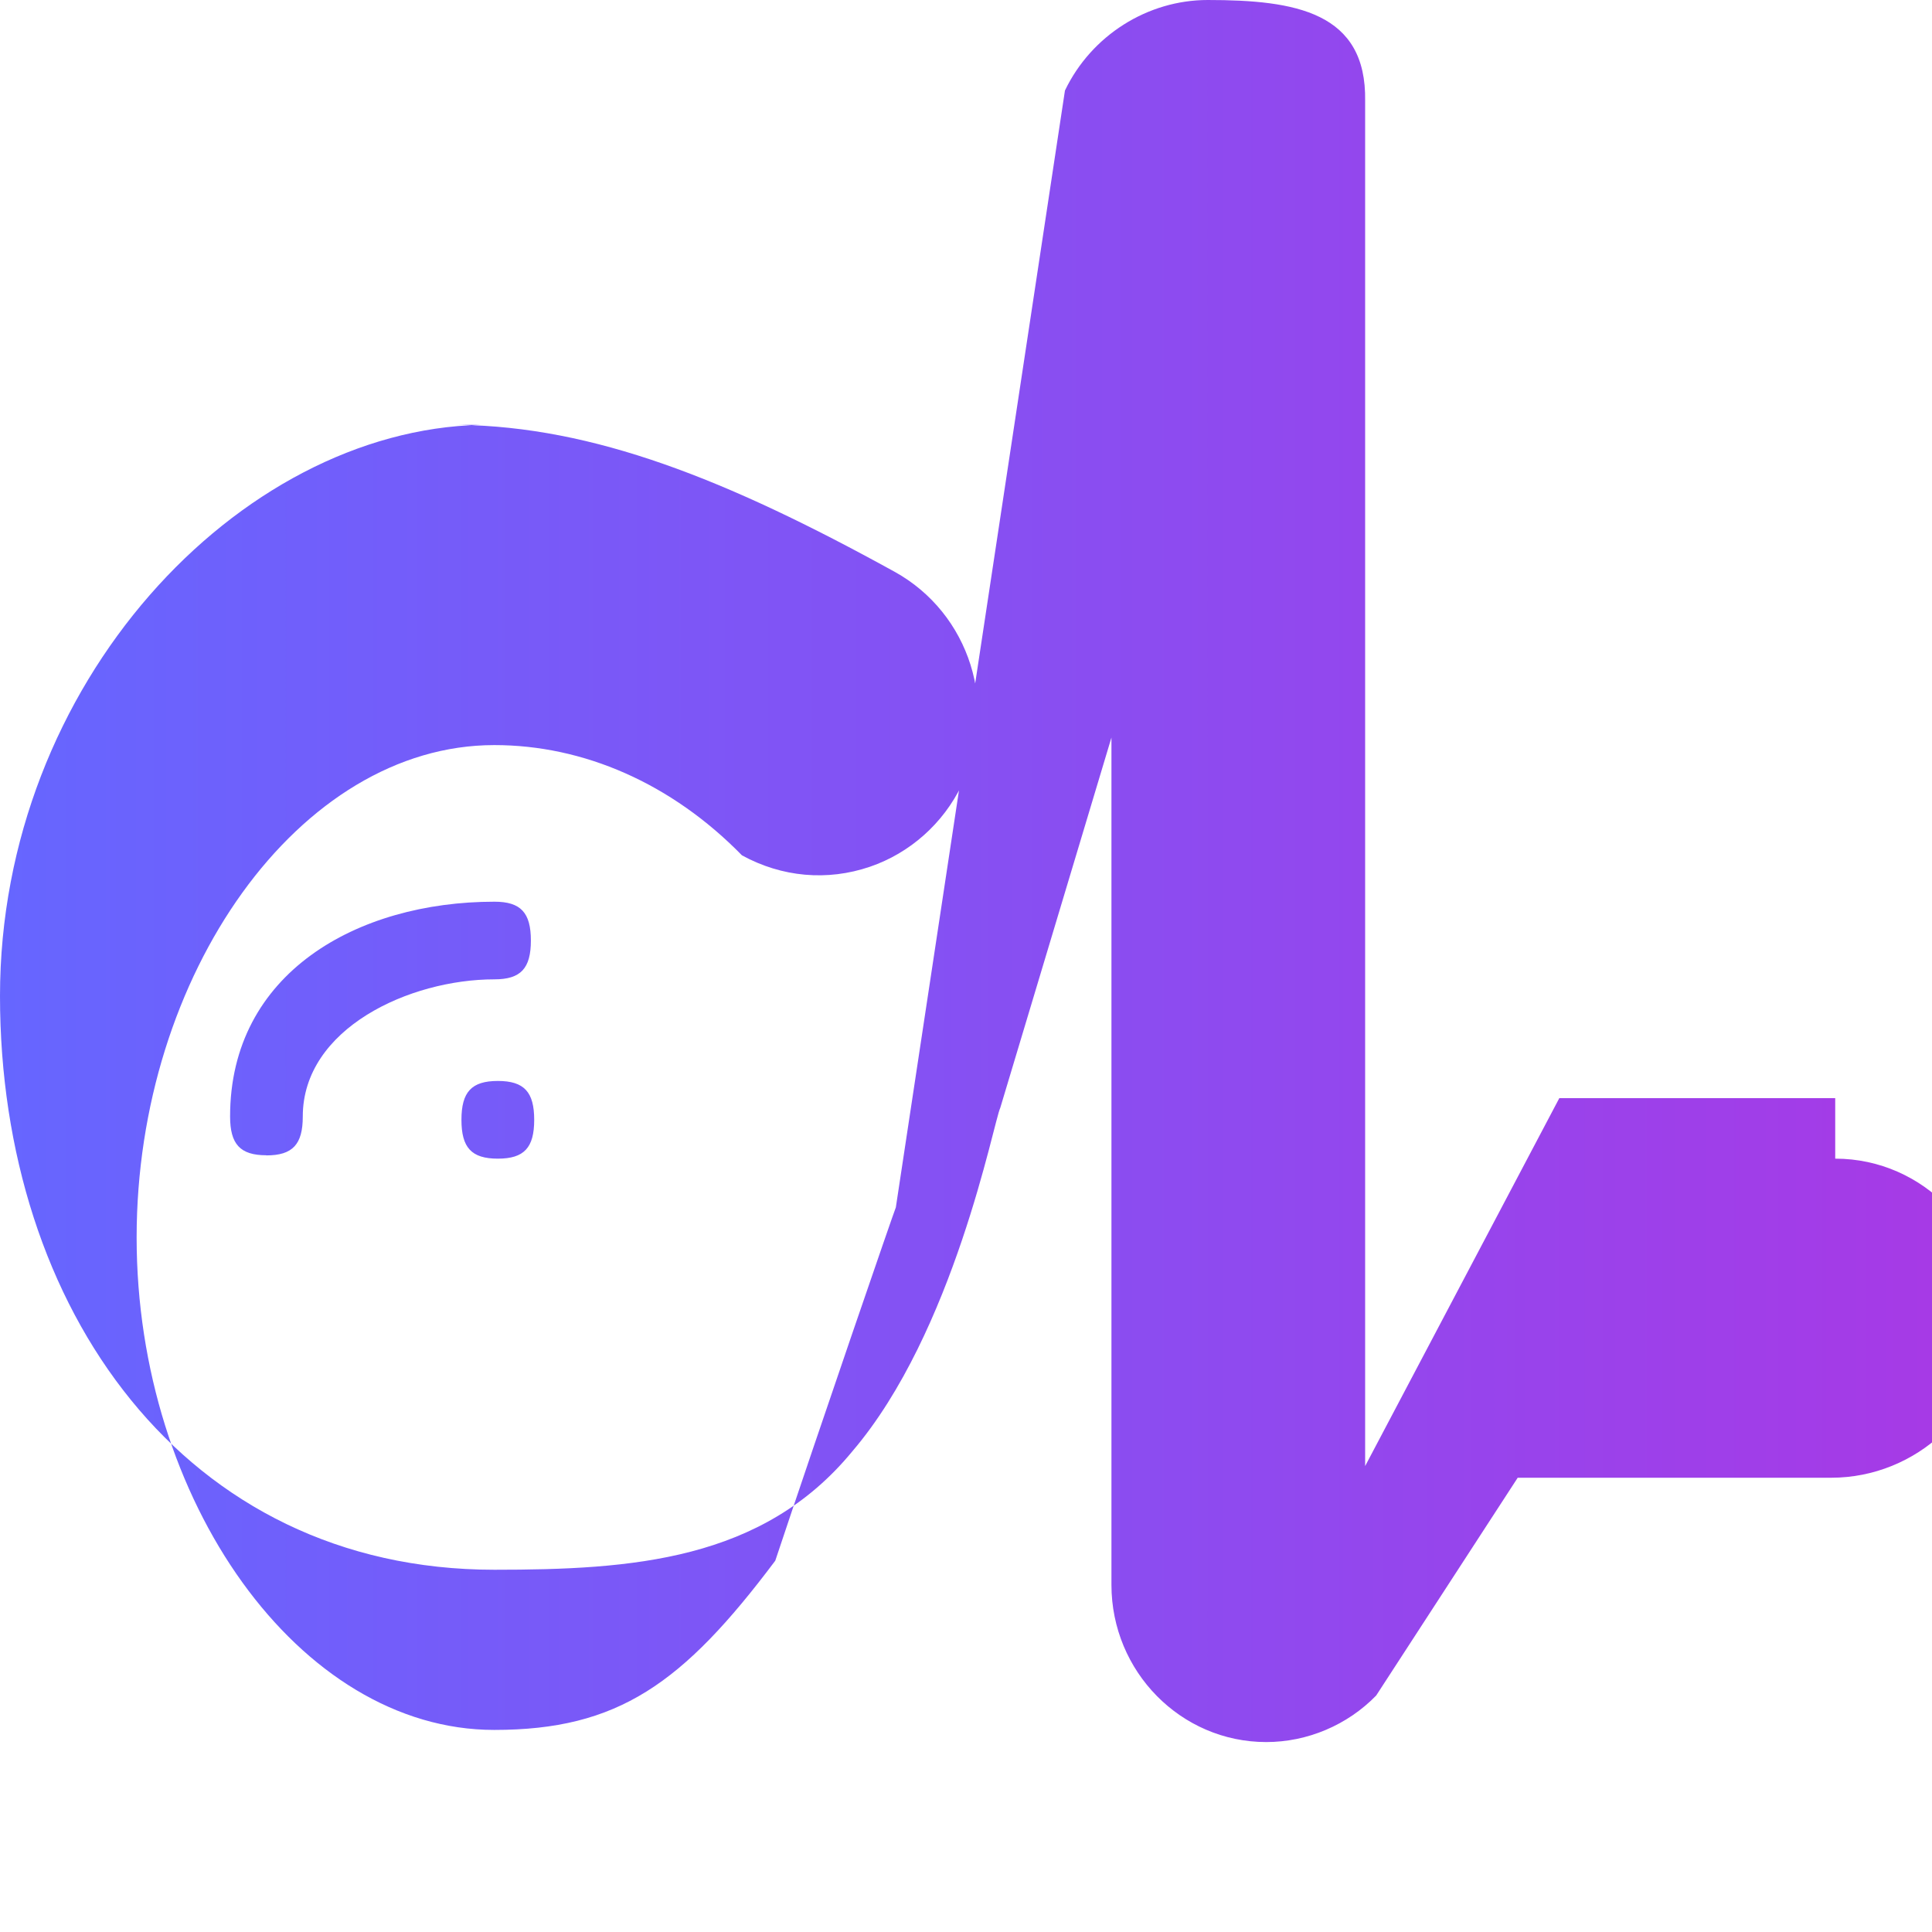
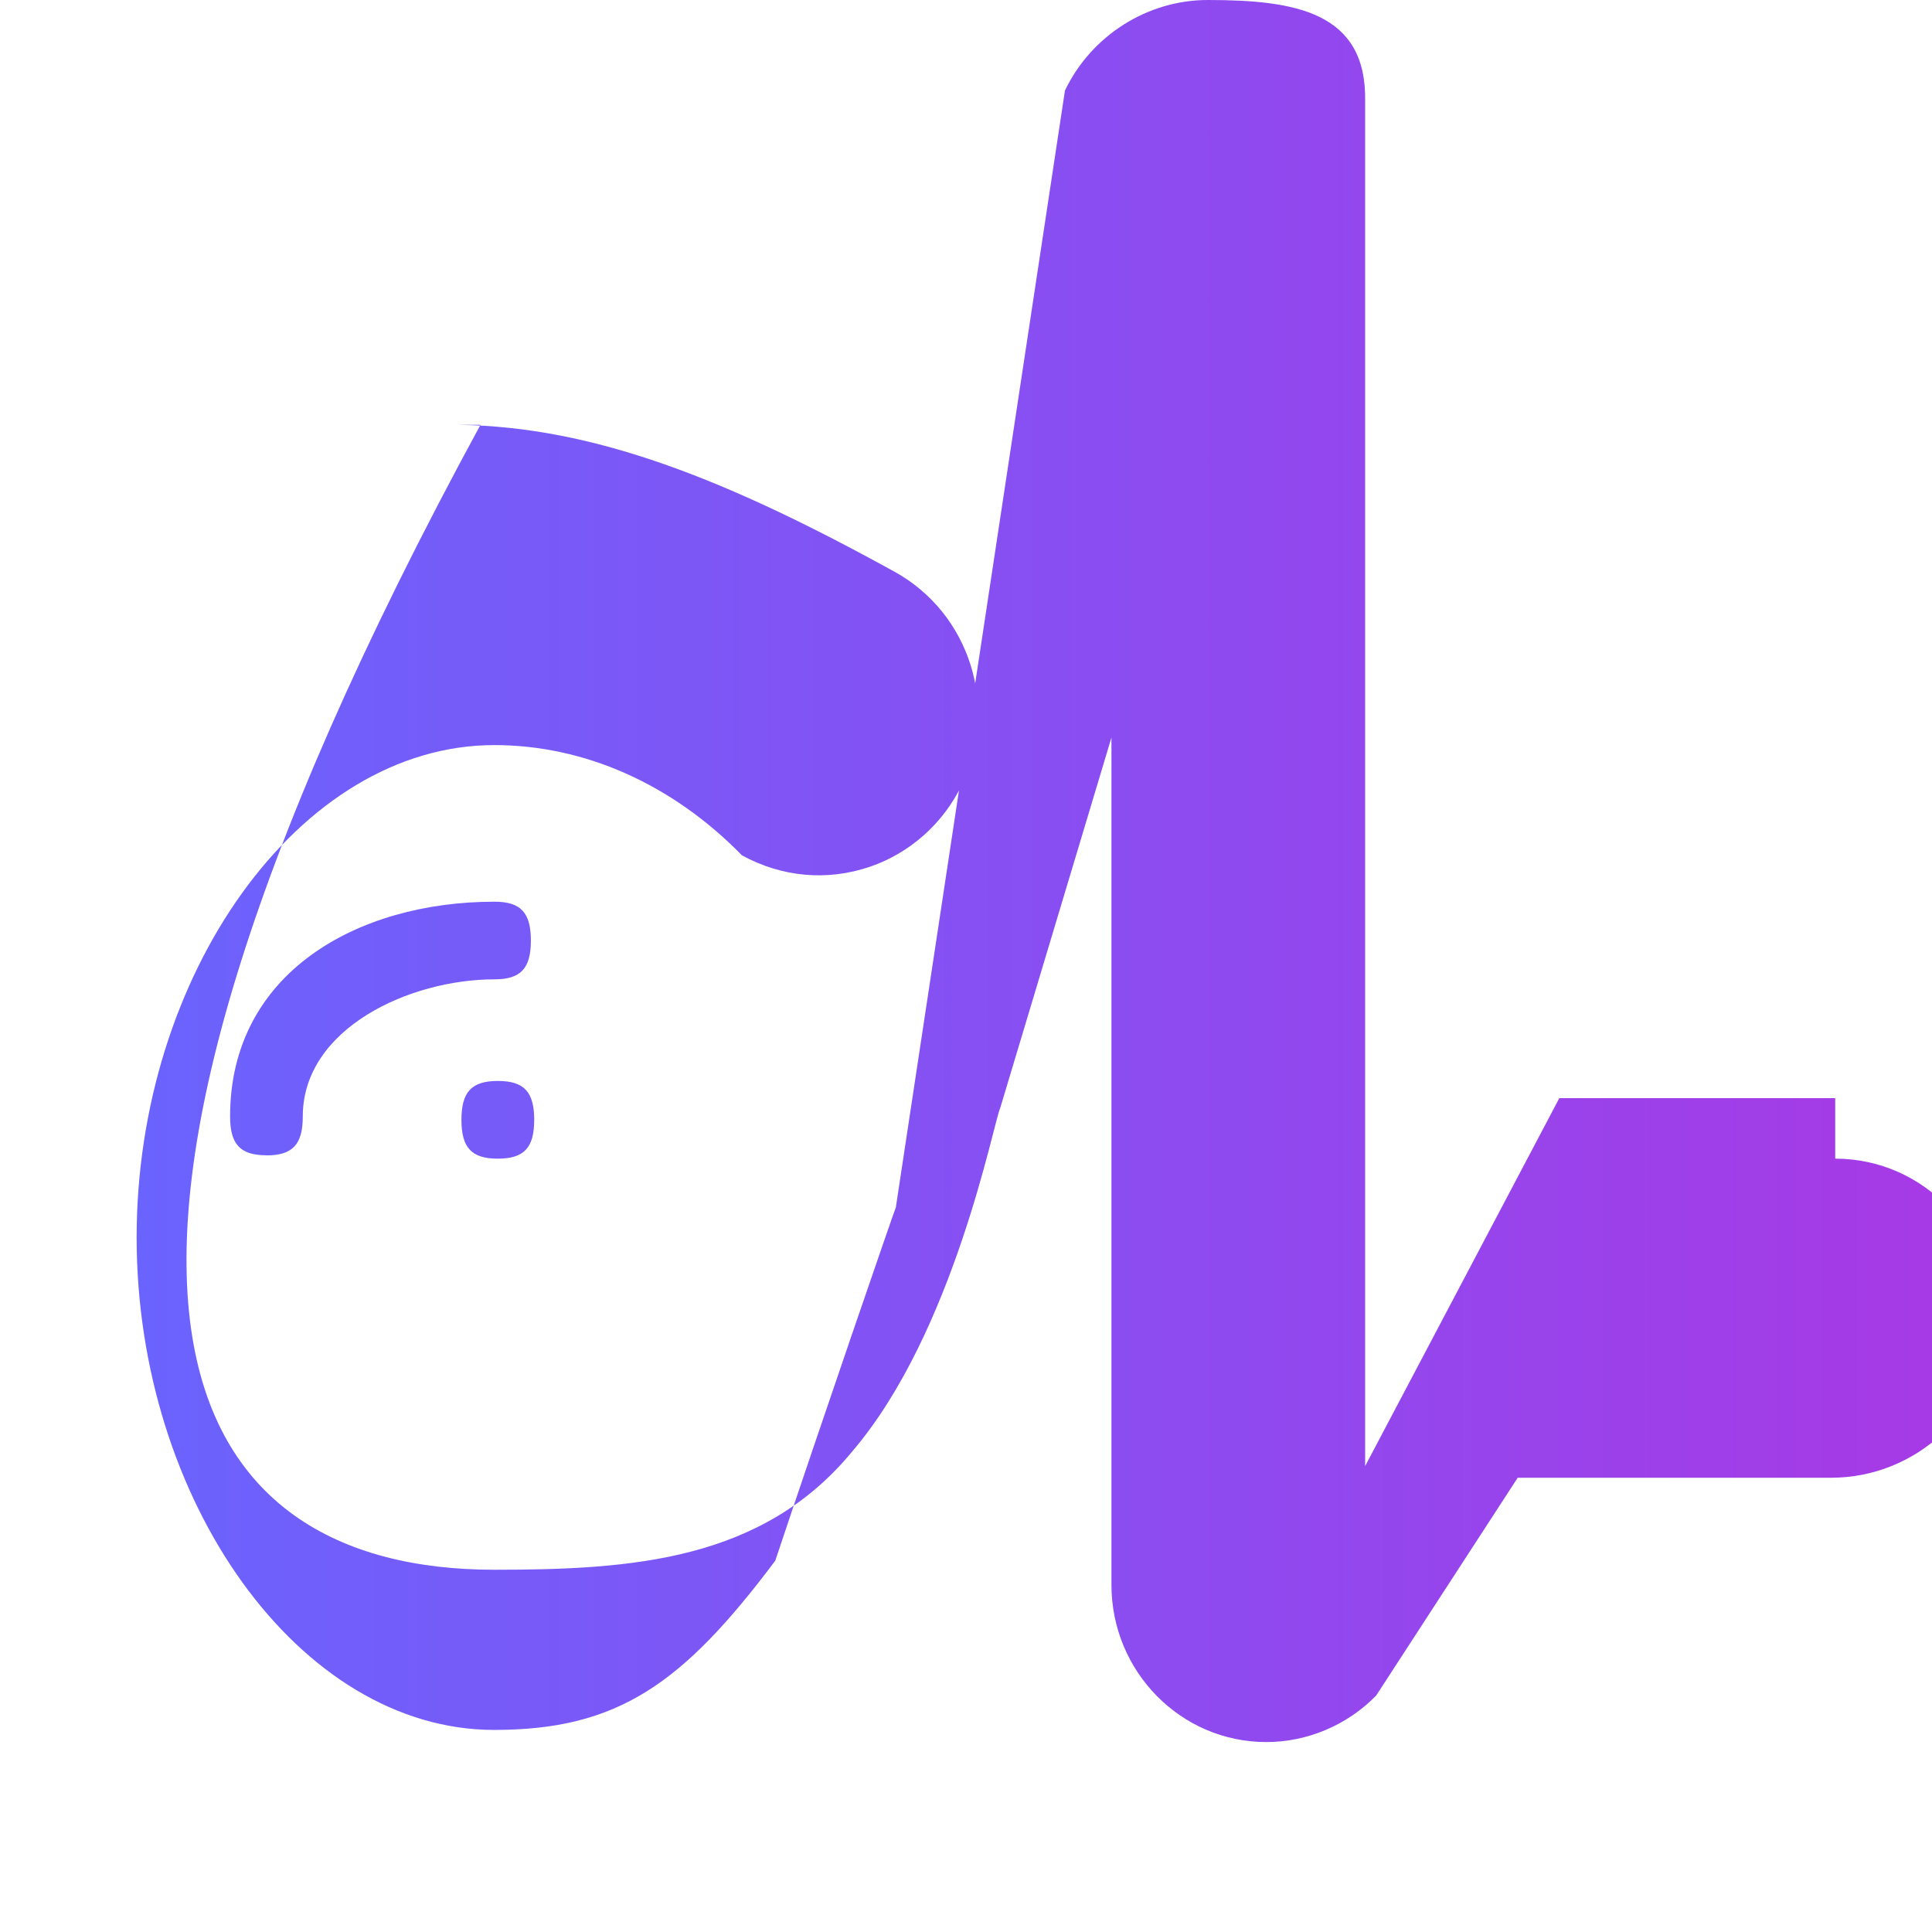
<svg xmlns="http://www.w3.org/2000/svg" width="32" height="32" viewBox="0 0 32 32" fill="none">
-   <path d="M30.397 18.189H25.827L22.611 24.283V1.675C22.637 0.199 21.457 0 20.004 0C19.005 0 18.076 0.588 17.639 1.499L14.838 19.998C14.815 20.045 13.576 23.644 12.841 25.85C11.309 27.892 10.234 28.653 8.186 28.653C4.958 28.653 2.263 24.854 2.263 20.497C2.263 16.141 4.958 12.341 8.188 12.341C9.664 12.341 11.12 12.972 12.289 14.167C12.949 14.529 13.702 14.597 14.409 14.356C15.07 14.13 15.622 13.64 15.929 13.003C16.554 11.711 16.063 10.159 14.817 9.47C12.011 7.923 9.826 7.068 7.6 7.037H7.958C3.953 7.127 0 11.322 0 16.497C0 21.672 3.056 26 8.188 26C10.46 26 12.627 25.852 14.117 24.039C15.805 22.064 16.457 18.579 16.568 18.348L18.409 12.216V26.25C18.409 27.686 19.559 28.854 20.973 28.854C21.652 28.854 22.317 28.574 22.794 28.083L25.138 24.476H30.33C31.743 24.476 32.948 23.363 33 21.93C33.054 20.429 31.865 19.191 30.399 19.191L30.397 19.189ZM4.414 19.135C3.976 19.135 3.811 18.951 3.811 18.491C3.811 16.118 5.915 14.935 8.19 14.935C8.627 14.935 8.793 15.118 8.793 15.578C8.793 16.038 8.627 16.221 8.19 16.221C6.784 16.221 5.015 17.034 5.015 18.493C5.015 18.953 4.849 19.137 4.412 19.137L4.414 19.135ZM8.246 17.904C8.683 17.904 8.848 18.088 8.848 18.548C8.848 19.008 8.683 19.191 8.246 19.191C7.808 19.191 7.643 19.008 7.643 18.548C7.643 18.088 7.808 17.904 8.246 17.904Z" fill="url(#paint0_linear_364_8)" />
+   <path d="M30.397 18.189H25.827L22.611 24.283V1.675C22.637 0.199 21.457 0 20.004 0C19.005 0 18.076 0.588 17.639 1.499L14.838 19.998C14.815 20.045 13.576 23.644 12.841 25.85C11.309 27.892 10.234 28.653 8.186 28.653C4.958 28.653 2.263 24.854 2.263 20.497C2.263 16.141 4.958 12.341 8.188 12.341C9.664 12.341 11.12 12.972 12.289 14.167C12.949 14.529 13.702 14.597 14.409 14.356C15.07 14.13 15.622 13.64 15.929 13.003C16.554 11.711 16.063 10.159 14.817 9.47C12.011 7.923 9.826 7.068 7.6 7.037H7.958C0 21.672 3.056 26 8.188 26C10.46 26 12.627 25.852 14.117 24.039C15.805 22.064 16.457 18.579 16.568 18.348L18.409 12.216V26.25C18.409 27.686 19.559 28.854 20.973 28.854C21.652 28.854 22.317 28.574 22.794 28.083L25.138 24.476H30.33C31.743 24.476 32.948 23.363 33 21.93C33.054 20.429 31.865 19.191 30.399 19.191L30.397 19.189ZM4.414 19.135C3.976 19.135 3.811 18.951 3.811 18.491C3.811 16.118 5.915 14.935 8.19 14.935C8.627 14.935 8.793 15.118 8.793 15.578C8.793 16.038 8.627 16.221 8.19 16.221C6.784 16.221 5.015 17.034 5.015 18.493C5.015 18.953 4.849 19.137 4.412 19.137L4.414 19.135ZM8.246 17.904C8.683 17.904 8.848 18.088 8.848 18.548C8.848 19.008 8.683 19.191 8.246 19.191C7.808 19.191 7.643 19.008 7.643 18.548C7.643 18.088 7.808 17.904 8.246 17.904Z" fill="url(#paint0_linear_364_8)" />
  <defs>
    <linearGradient id="paint0_linear_364_8" x1="0" y1="16" x2="32" y2="16" gradientUnits="userSpaceOnUse">
      <stop stop-color="#6666FF" />
      <stop offset="1" stop-color="#A63AE6" />
    </linearGradient>
  </defs>
</svg>